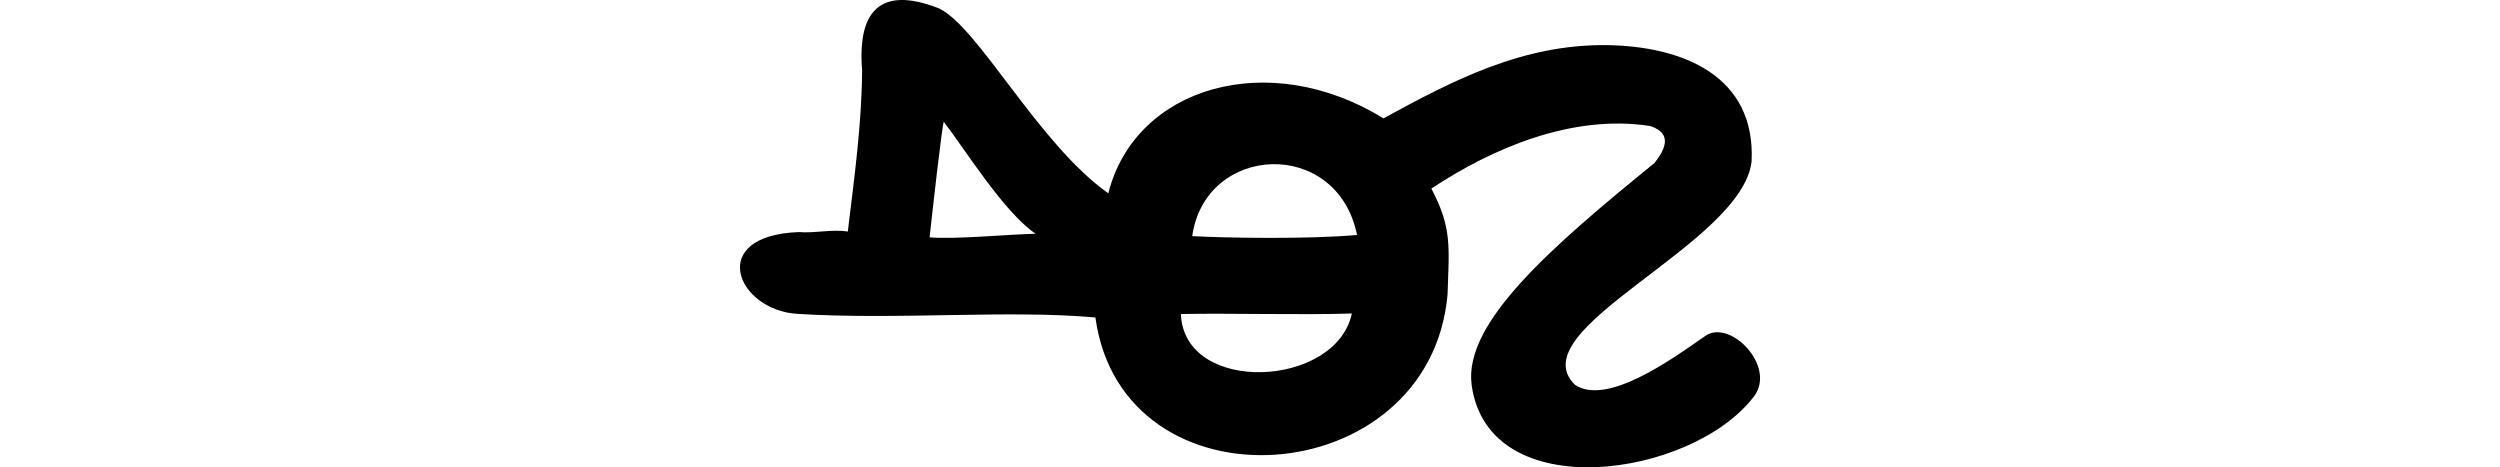
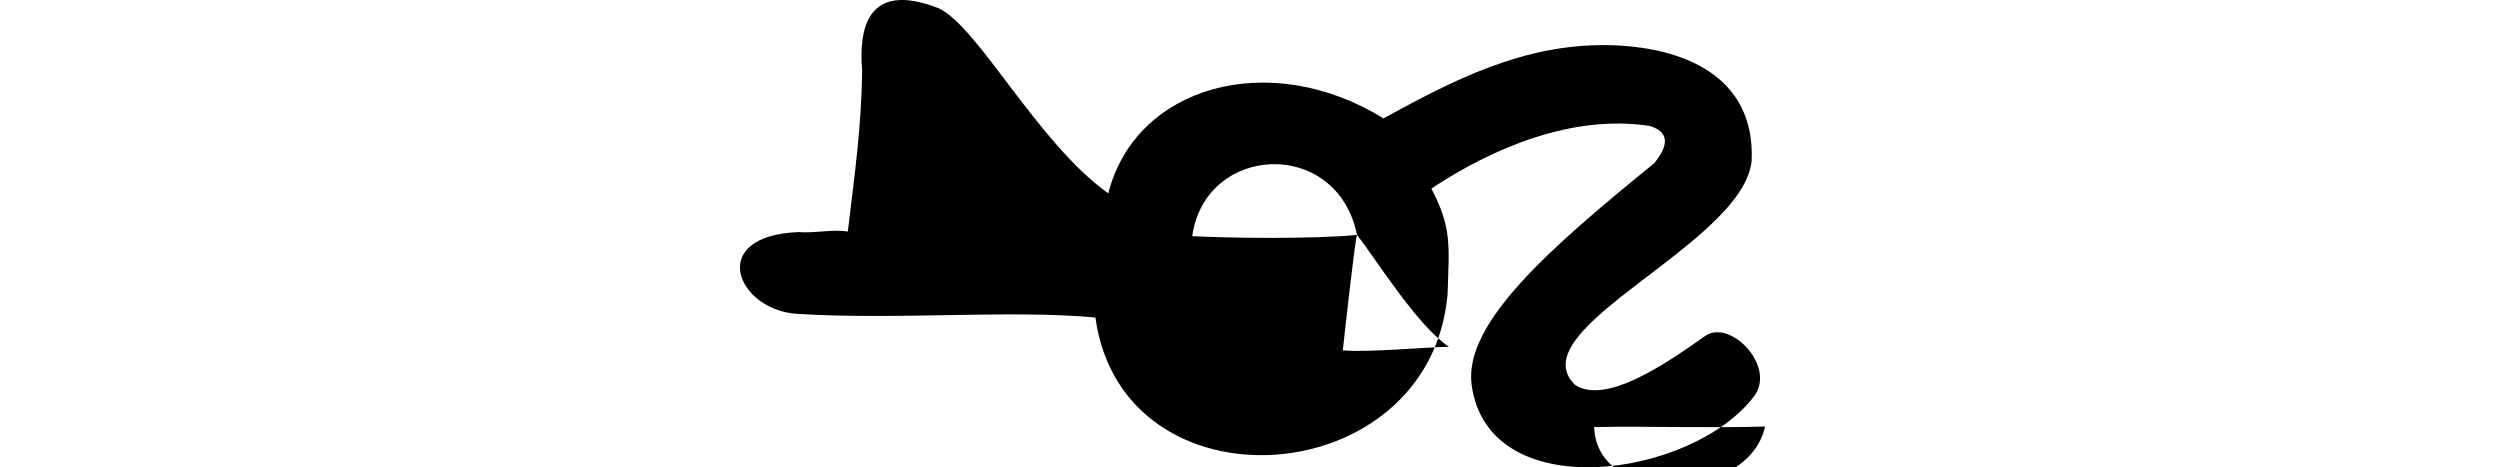
<svg xmlns="http://www.w3.org/2000/svg" xmlns:ns1="http://www.inkscape.org/namespaces/inkscape" xmlns:ns2="http://sodipodi.sourceforge.net/DTD/sodipodi-0.dtd" width="200" height="37.384" id="svg2" version="1.1" ns1:version="0.48.3.1 r9886" ns2:docname="New document 1">
  <defs id="defs4" />
  <ns2:namedview id="base" pagecolor="#ffffff" bordercolor="#666666" borderopacity="1.0" ns1:pageopacity="0.0" ns1:pageshadow="2" ns1:zoom="1.979899" ns1:cx="-101.07161" ns1:cy="56.348532" ns1:document-units="px" ns1:current-layer="layer1" showgrid="false" fit-margin-top="0" fit-margin-left="0" fit-margin-right="0" fit-margin-bottom="0" ns1:window-width="1301" ns1:window-height="744" ns1:window-x="65" ns1:window-y="24" ns1:window-maximized="1" />
  <g ns1:label="Layer 1" ns1:groupmode="layer" id="layer1" transform="translate(-258.737,-463.615)">
-     <path style="fill:#000000" d="m 327.706,469.254 c -0.038,4.43 -0.629,8.571 -1.145,12.886 -1.279,-0.205 -2.624,0.15 -3.93,0.041 -7.415,0.287 -4.957,6.226 -0.136,6.542 7.983,0.503 16.975,-0.34 23.873,0.291 2.179,15.796 26.756,14.09 28.173,-1.838 0.125,-3.857 0.362,-5.328 -1.295,-8.472 4.873,-3.237 11.292,-5.975 17.499,-5.008 2.006,0.641 0.996,2.13 0.35,2.96 -8.255,6.713 -15.261,12.77 -14.631,17.723 1.298,9.832 17.649,7.48 22.606,0.93 1.791,-2.416 -1.952,-6.219 -3.926,-4.81 -2.774,1.945 -7.877,5.596 -10.411,3.9 -4.57,-4.479 13.364,-11.198 14.131,-17.867 0.336,-6.829 -5.466,-9.213 -11.567,-9.308 -6.779,-0.077 -12.294,2.814 -17.885,5.86 -9.137,-5.638 -19.847,-2.582 -22.012,5.998 -5.624,-3.99 -10.381,-13.292 -13.549,-14.798 -5.839,-2.29 -6.409,1.773 -6.144,4.969 z m 39.596,13.157 c -3.887,0.354 -10.46,0.24 -13.187,0.095 1.04,-7.388 11.582,-7.928 13.187,-0.095 z m -33.056,-9.042 c 1.525,1.947 4.805,7.251 7.346,8.946 -2.01,0.04 -6.596,0.468 -8.486,0.285 0.132,-1.256 1.041,-9.412 1.141,-9.23 z m 18.963,15.367 c 4.029,-0.078 9.645,0.092 13.676,-0.041 -1.271,5.973 -13.43,6.529 -13.676,0.041 z" id="path3002" ns1:connector-curvature="0" ns2:nodetypes="ccccccccccccccccccccccccccccc" />
+     <path style="fill:#000000" d="m 327.706,469.254 c -0.038,4.43 -0.629,8.571 -1.145,12.886 -1.279,-0.205 -2.624,0.15 -3.93,0.041 -7.415,0.287 -4.957,6.226 -0.136,6.542 7.983,0.503 16.975,-0.34 23.873,0.291 2.179,15.796 26.756,14.09 28.173,-1.838 0.125,-3.857 0.362,-5.328 -1.295,-8.472 4.873,-3.237 11.292,-5.975 17.499,-5.008 2.006,0.641 0.996,2.13 0.35,2.96 -8.255,6.713 -15.261,12.77 -14.631,17.723 1.298,9.832 17.649,7.48 22.606,0.93 1.791,-2.416 -1.952,-6.219 -3.926,-4.81 -2.774,1.945 -7.877,5.596 -10.411,3.9 -4.57,-4.479 13.364,-11.198 14.131,-17.867 0.336,-6.829 -5.466,-9.213 -11.567,-9.308 -6.779,-0.077 -12.294,2.814 -17.885,5.86 -9.137,-5.638 -19.847,-2.582 -22.012,5.998 -5.624,-3.99 -10.381,-13.292 -13.549,-14.798 -5.839,-2.29 -6.409,1.773 -6.144,4.969 z m 39.596,13.157 c -3.887,0.354 -10.46,0.24 -13.187,0.095 1.04,-7.388 11.582,-7.928 13.187,-0.095 z c 1.525,1.947 4.805,7.251 7.346,8.946 -2.01,0.04 -6.596,0.468 -8.486,0.285 0.132,-1.256 1.041,-9.412 1.141,-9.23 z m 18.963,15.367 c 4.029,-0.078 9.645,0.092 13.676,-0.041 -1.271,5.973 -13.43,6.529 -13.676,0.041 z" id="path3002" ns1:connector-curvature="0" ns2:nodetypes="ccccccccccccccccccccccccccccc" />
  </g>
</svg>